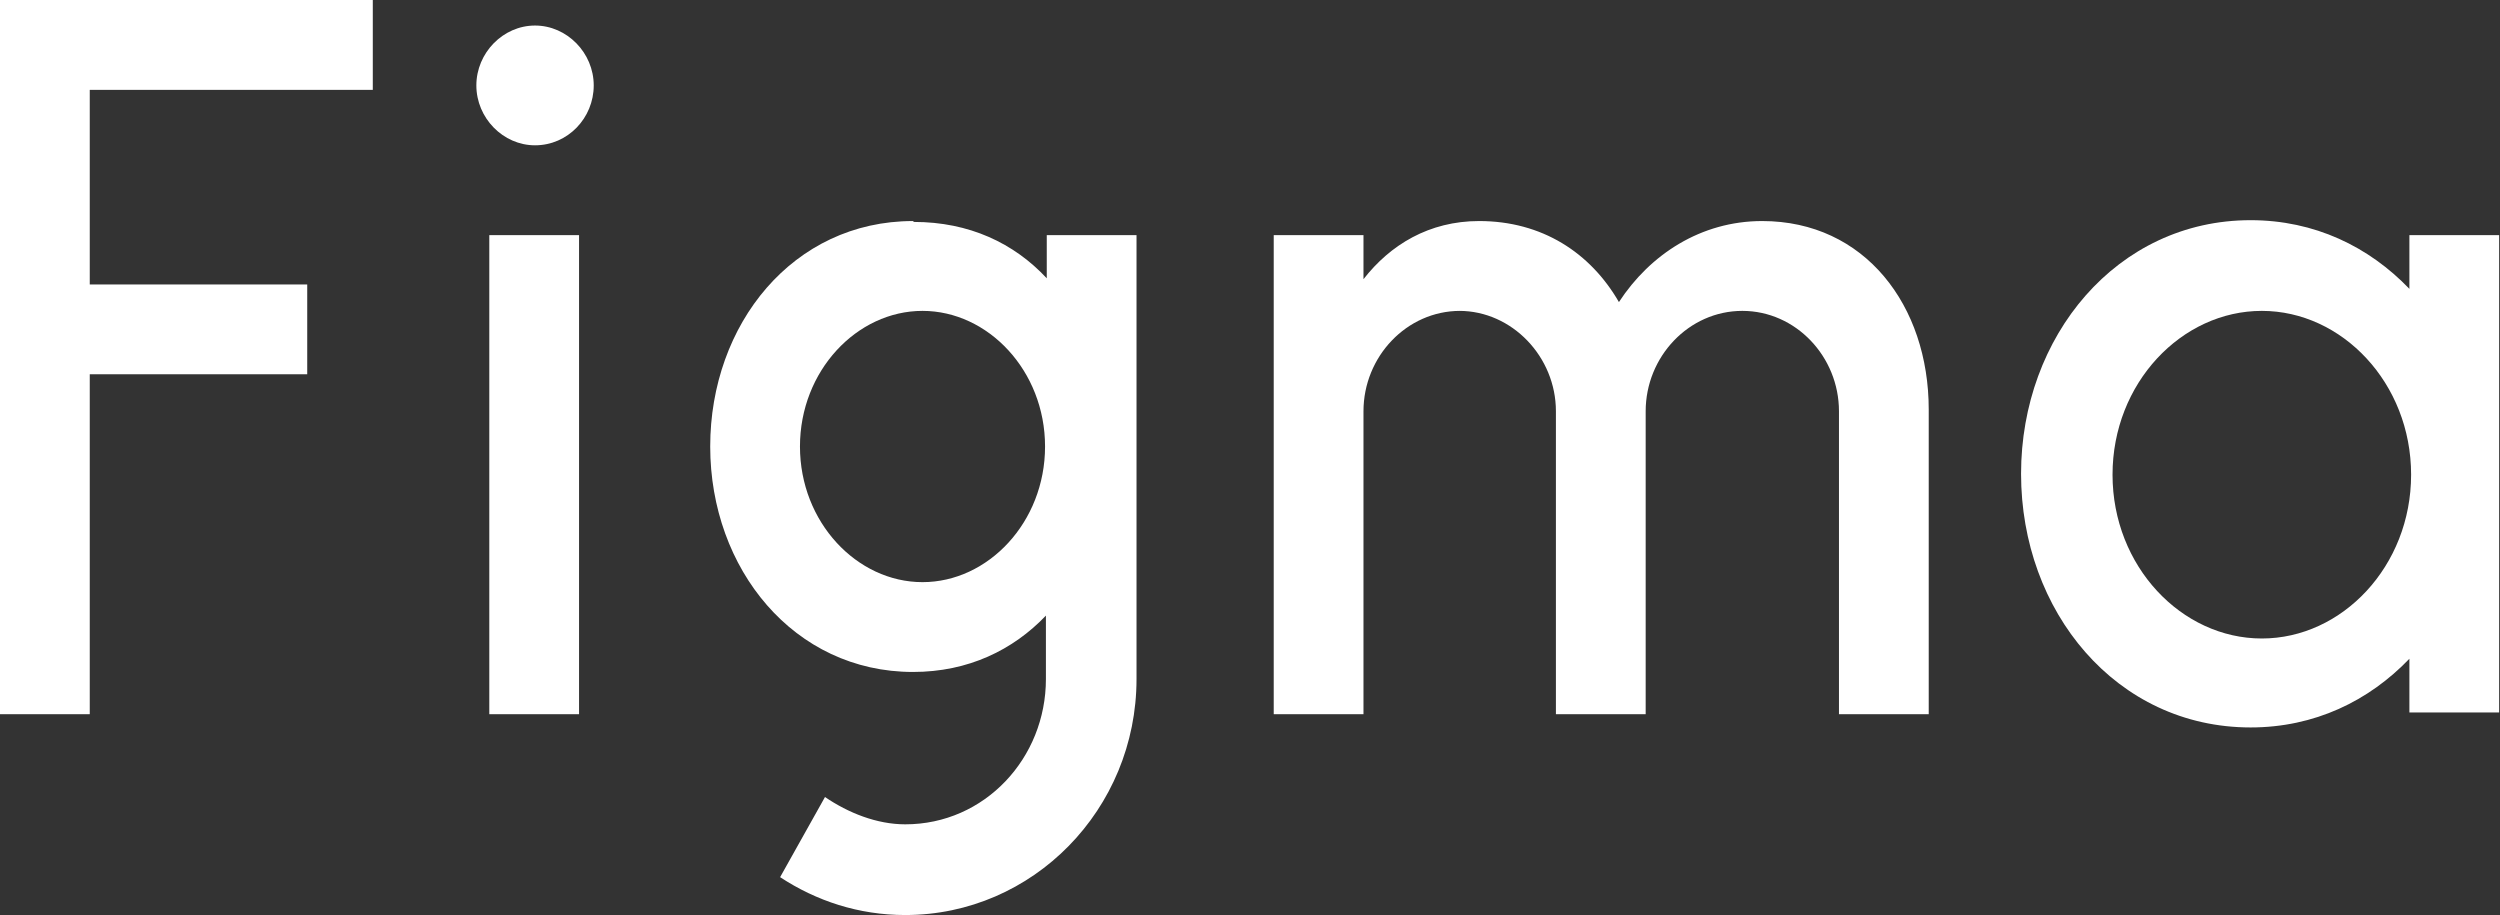
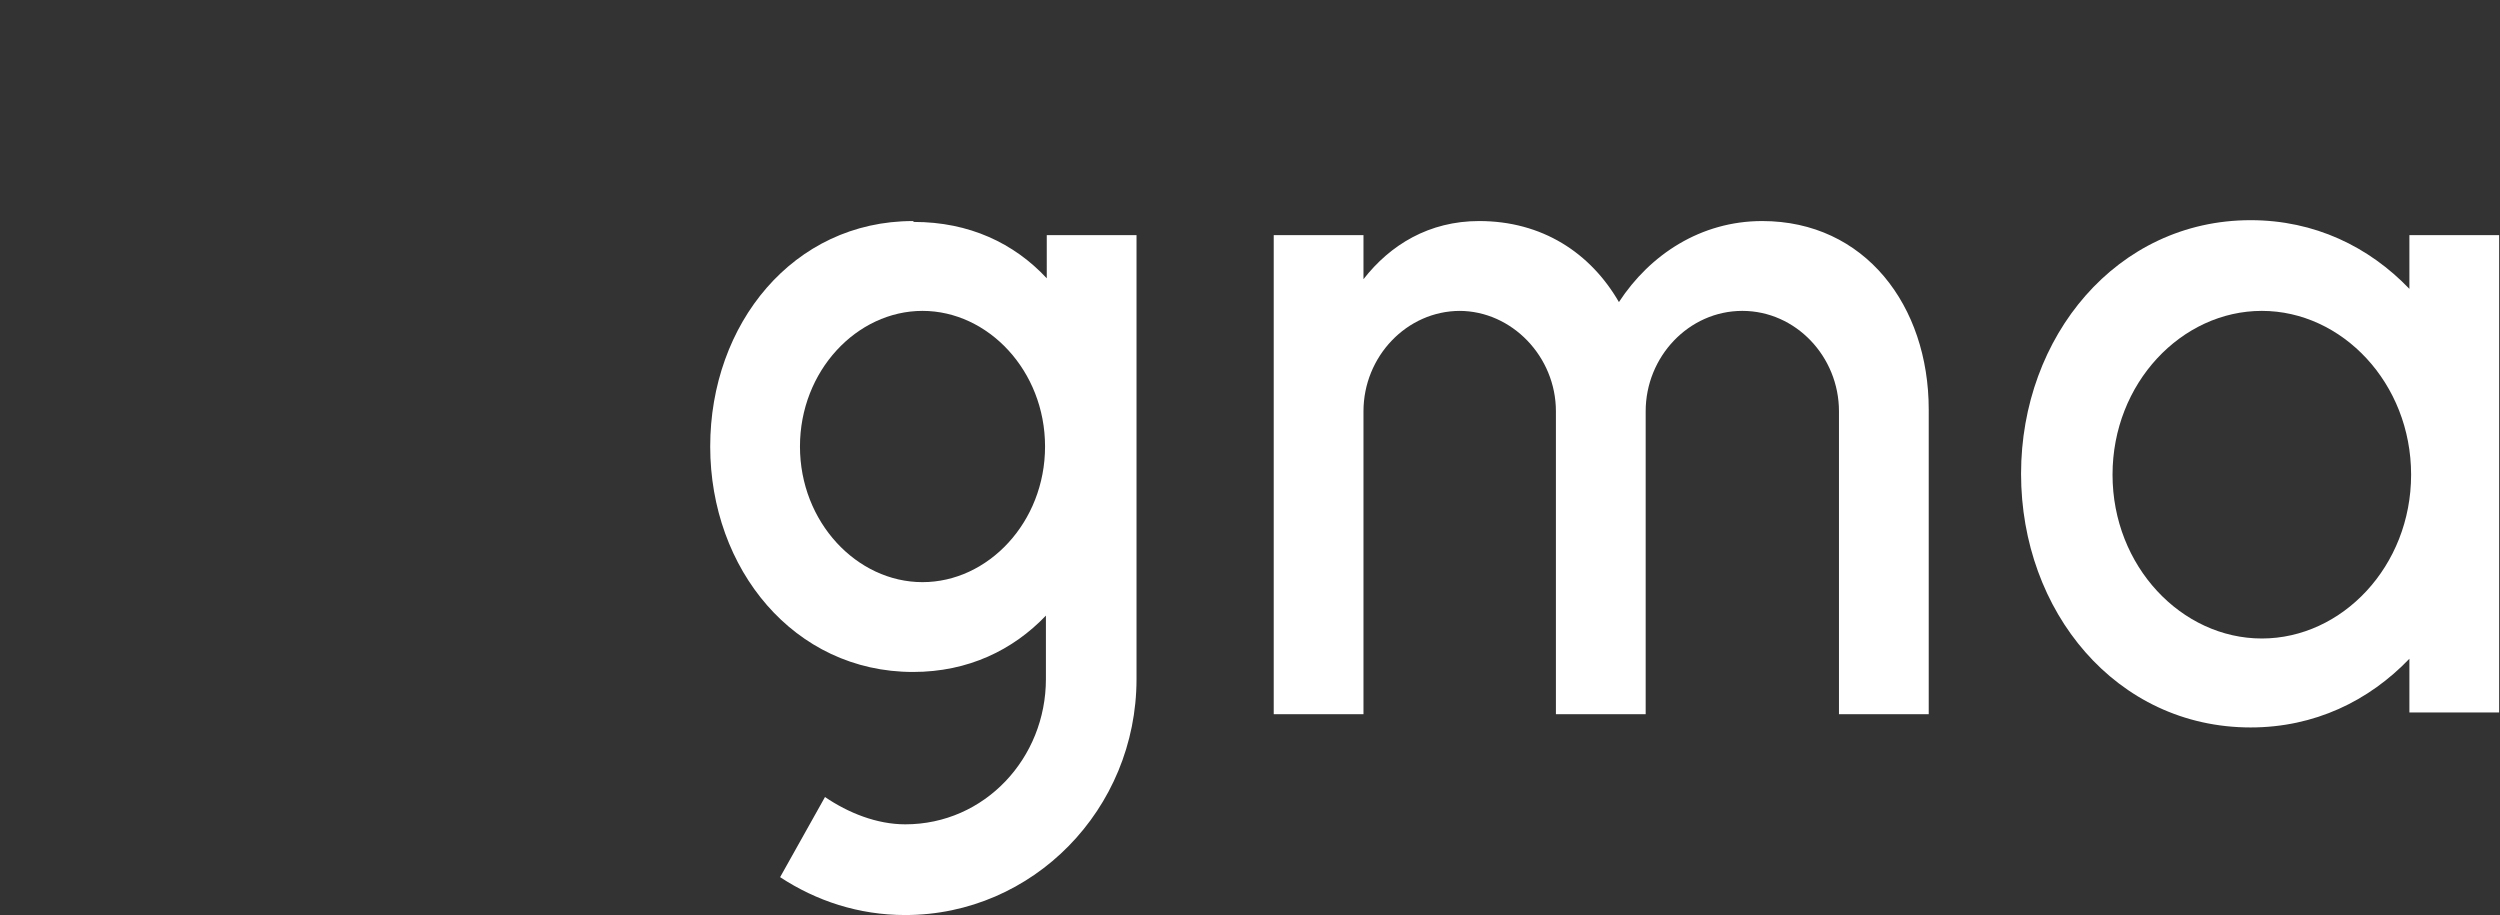
<svg xmlns="http://www.w3.org/2000/svg" fill="none" height="100%" overflow="visible" preserveAspectRatio="none" style="display: block;" viewBox="0 0 153 56" width="100%">
  <rect x="0" y="0" width="153" height="56" fill="#333333" stroke="none" />
  <g clip-path="url(#clip0_0_3712)" id="FIGMA">
-     <path d="M0 0V43.711H5.493V22.907H18.802V17.409H5.493V5.498H22.815V0H0ZM32.744 8.893C34.751 8.893 36.336 7.222 36.336 5.228C36.336 3.234 34.698 1.563 32.744 1.563C30.79 1.563 29.153 3.234 29.153 5.228C29.153 7.222 30.79 8.893 32.744 8.893ZM29.945 14.391V43.711H35.438V14.391H29.945Z" fill="white" id="Vector" />
    <path clip-rule="evenodd" d="M55.876 13.528C48.535 13.528 43.465 19.834 43.465 27.326C43.465 34.818 48.588 41.124 55.876 41.124C59.257 41.124 62.003 39.777 64.01 37.675V41.555C64.01 46.406 60.26 50.449 55.401 50.449C53.658 50.449 51.915 49.748 50.489 48.778L47.743 53.682C49.961 55.138 52.549 56 55.401 56C63.218 56 69.555 49.532 69.555 41.555V14.391H64.062V17.032C62.056 14.876 59.309 13.582 55.929 13.582L55.876 13.528ZM48.958 27.326C48.958 22.691 52.444 19.026 56.457 19.026C60.471 19.026 63.957 22.691 63.957 27.326C63.957 31.962 60.471 35.627 56.457 35.627C52.444 35.627 48.958 31.962 48.958 27.326Z" fill="white" fill-rule="evenodd" id="Vector_2" />
    <path d="M89.36 19.026C86.086 19.026 83.445 21.829 83.445 25.17V43.711H77.952V14.391H83.445V17.086C85.082 14.984 87.459 13.528 90.522 13.528C94.377 13.528 97.335 15.469 99.078 18.487C100.979 15.576 104.095 13.528 107.845 13.528C114.129 13.528 118.038 18.703 118.038 25.063V43.711H112.545V25.17C112.545 21.829 109.904 19.026 106.63 19.026C103.356 19.026 100.715 21.829 100.715 25.17V43.711H95.222V25.17C95.222 21.829 92.529 19.026 89.307 19.026H89.36Z" fill="white" id="Vector_3" />
    <path clip-rule="evenodd" d="M147.455 17.678C144.972 15.091 141.645 13.475 137.737 13.475C129.551 13.475 123.689 20.589 123.689 28.997C123.689 37.405 129.498 44.52 137.737 44.52C141.645 44.52 144.972 42.903 147.455 40.316V43.603H152.947V14.391H147.455V17.732V17.678ZM129.287 29.051C129.287 23.446 133.512 19.026 138.424 19.026C143.335 19.026 147.56 23.446 147.56 29.051C147.56 34.656 143.335 39.076 138.424 39.076C133.512 39.076 129.287 34.656 129.287 29.051Z" fill="white" fill-rule="evenodd" id="Vector_4" />
  </g>
  <defs>
    <clipPath id="clip0_0_3712">
      <rect fill="white" height="56" width="153" />
    </clipPath>
  </defs>
</svg>